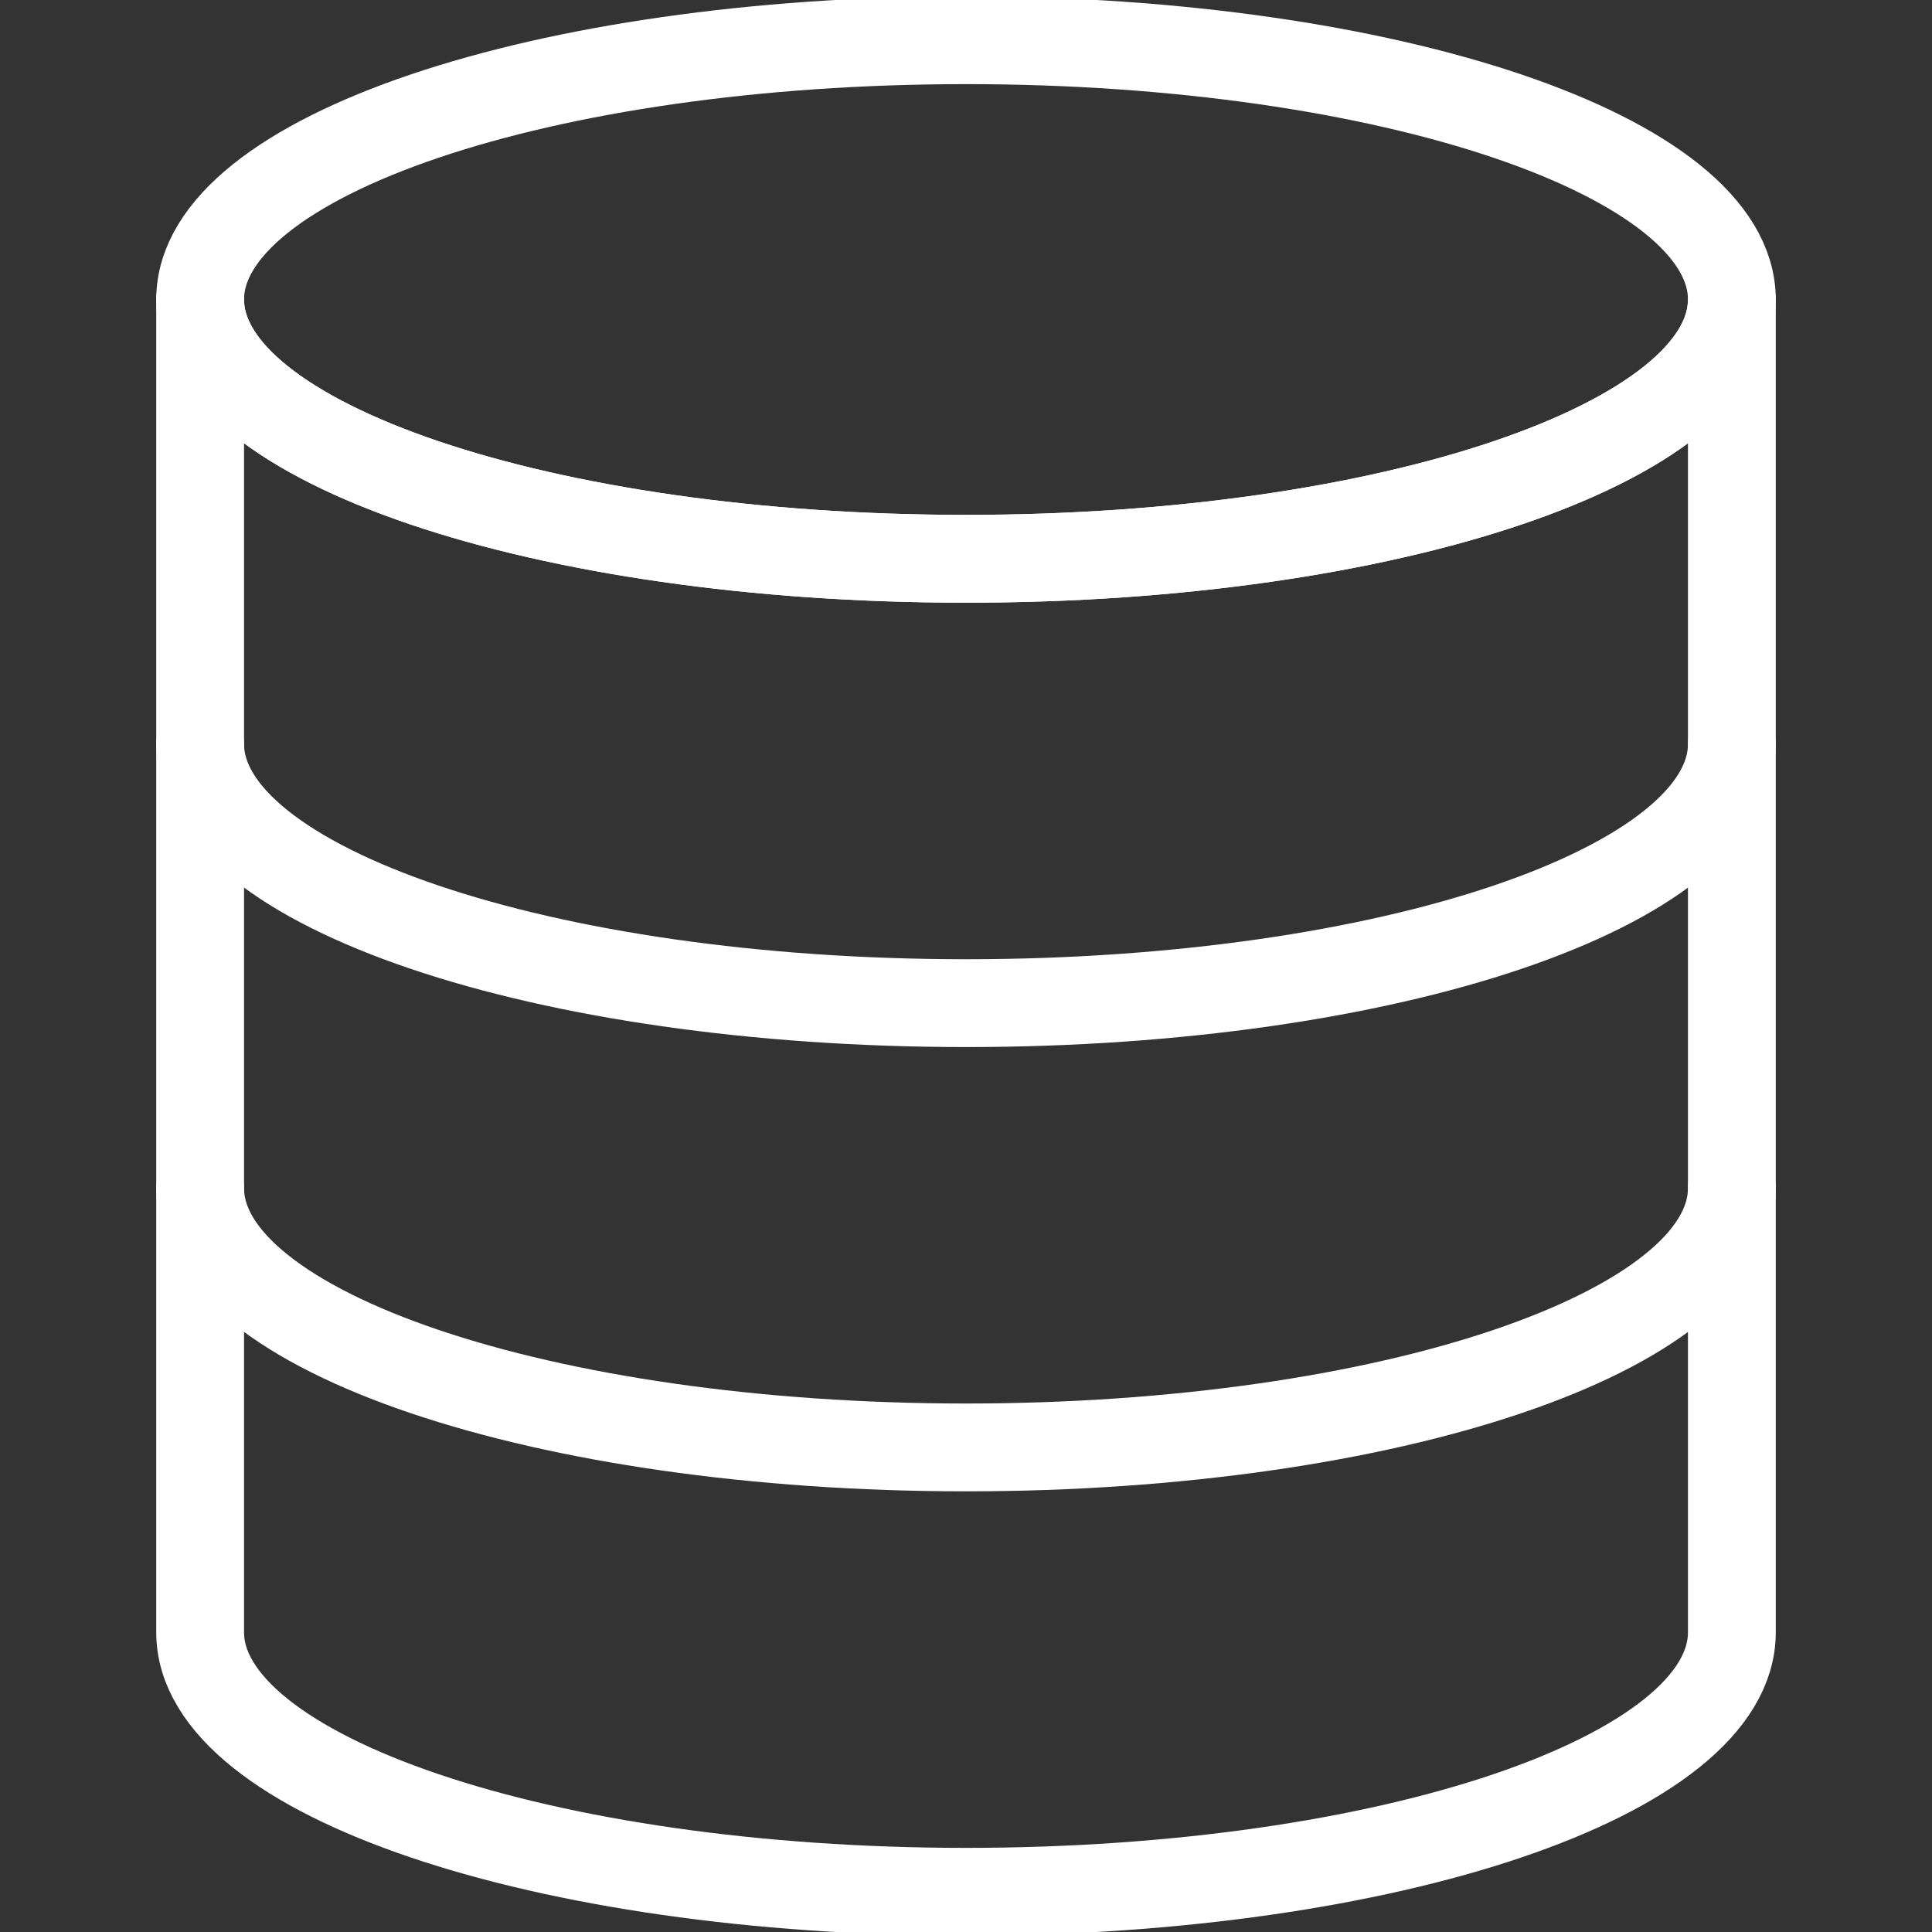
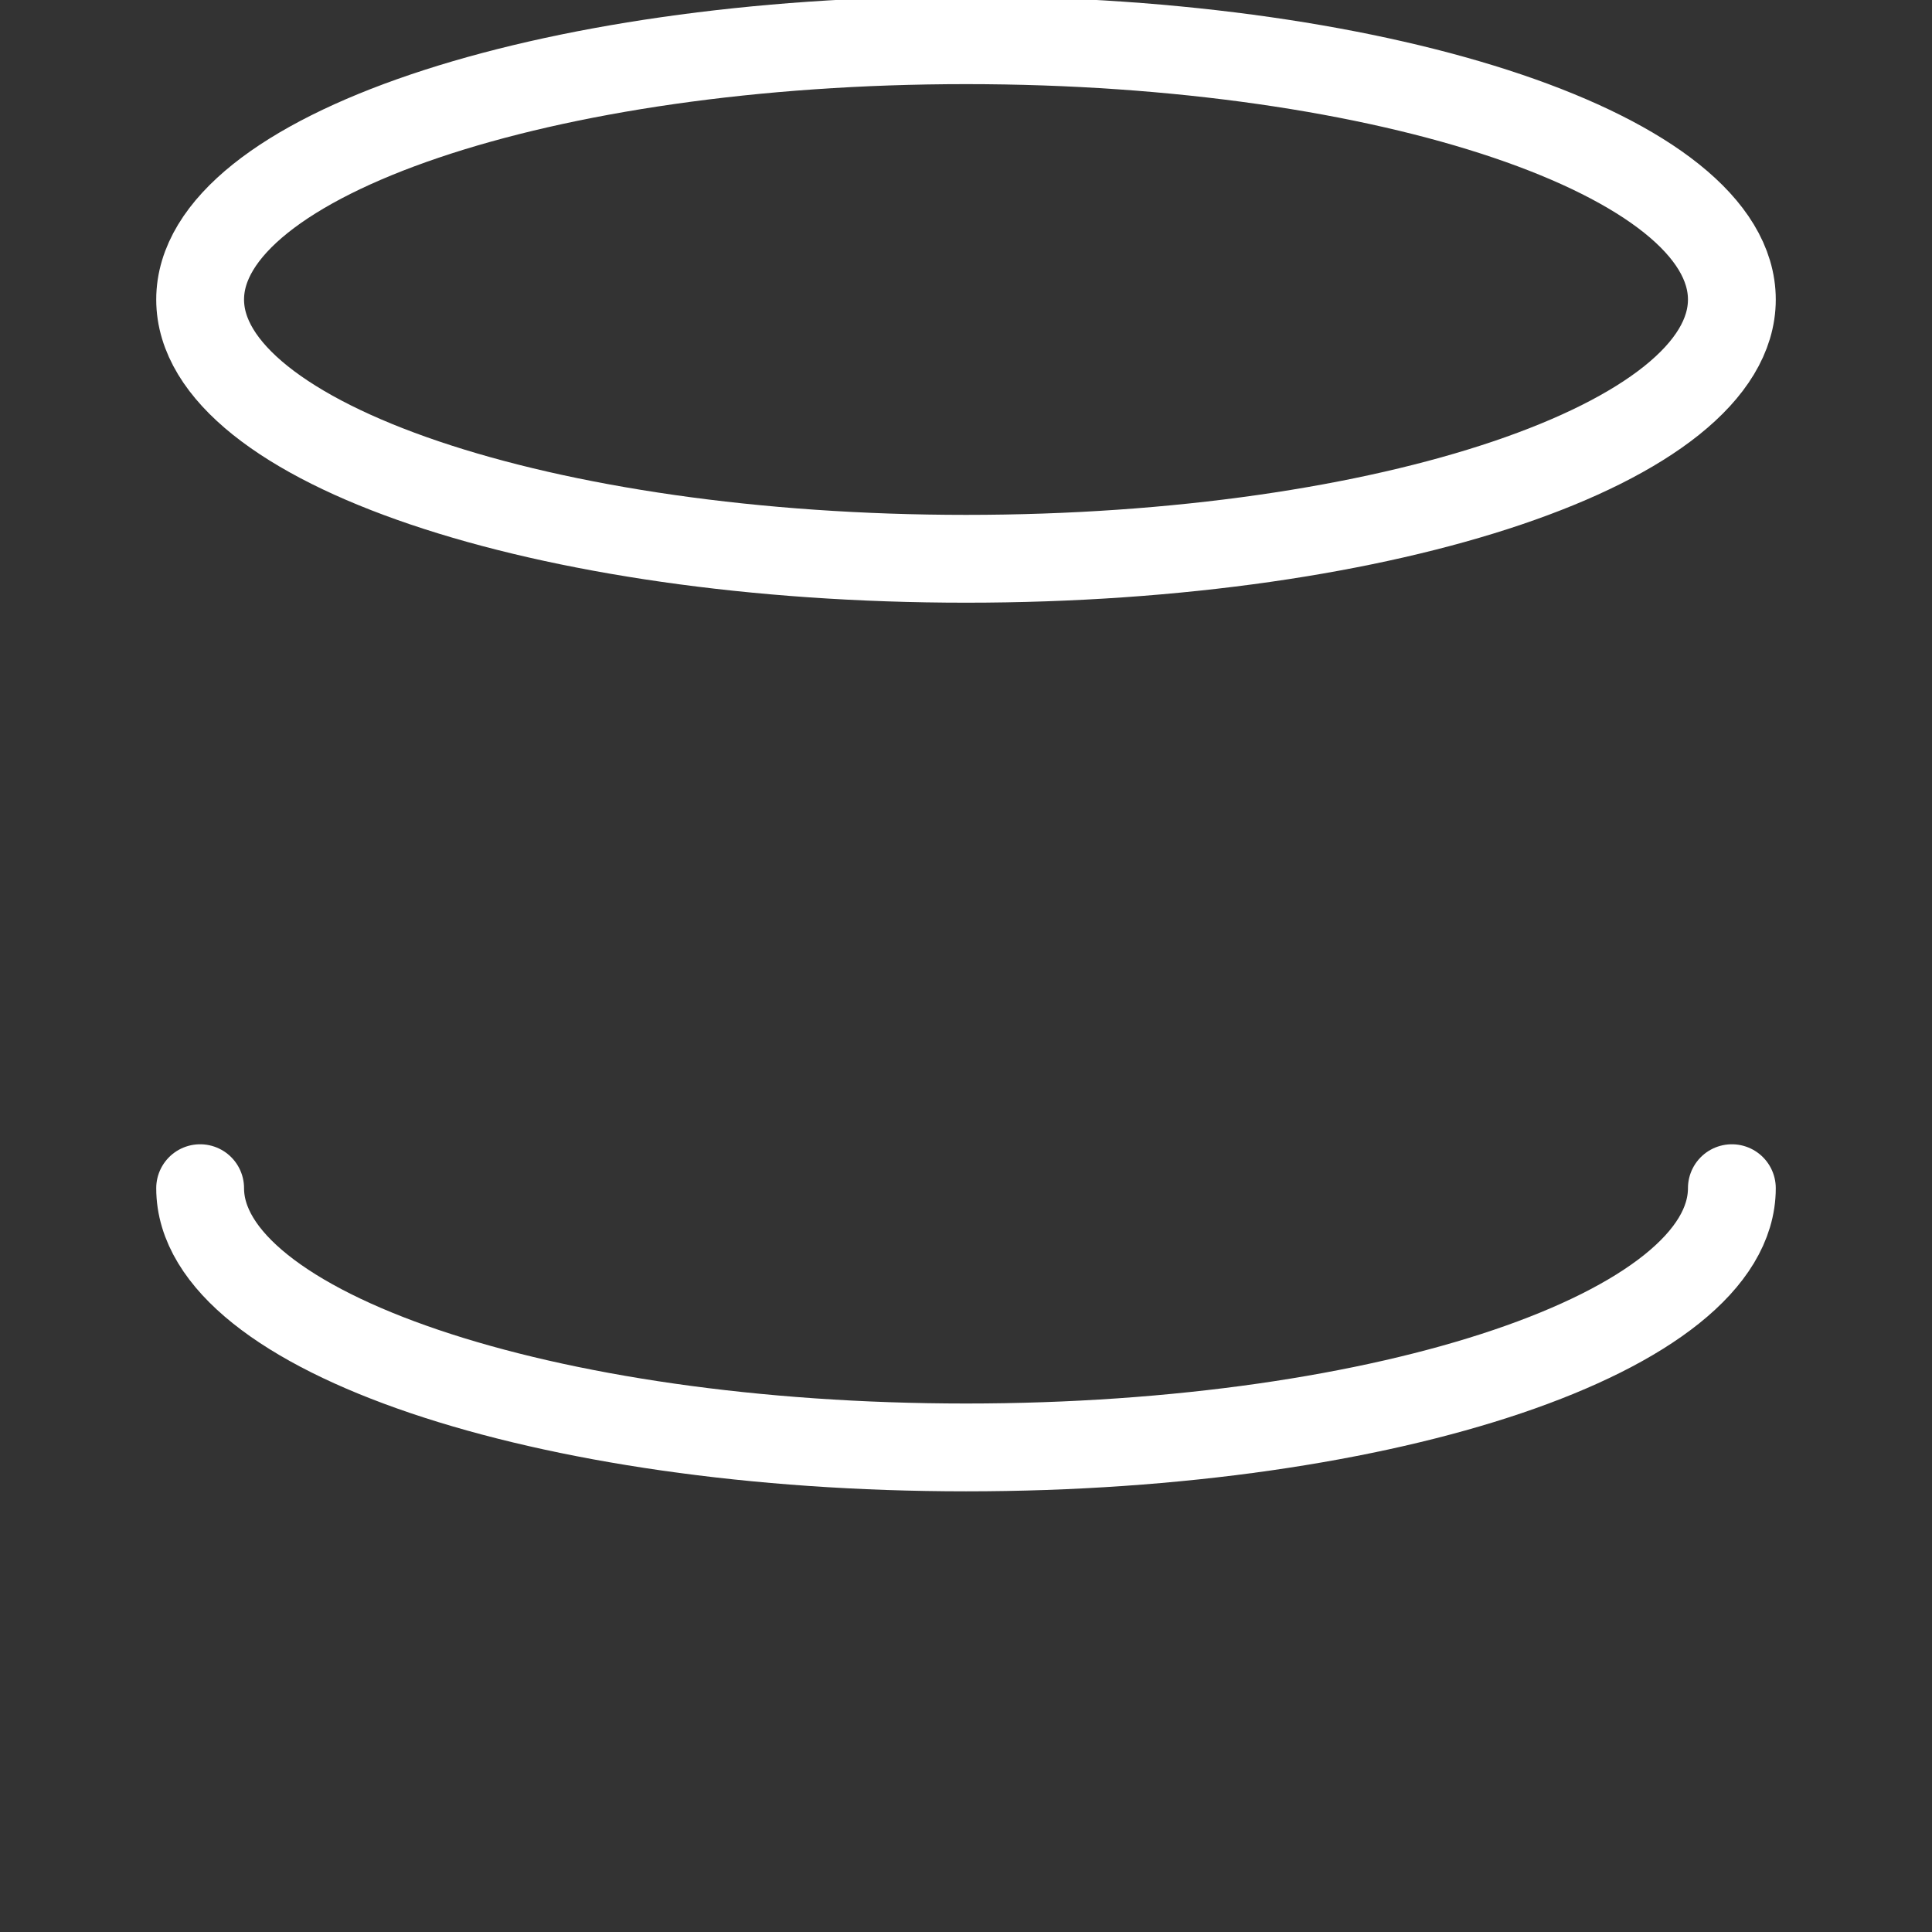
<svg xmlns="http://www.w3.org/2000/svg" width="22" height="22" viewBox="0 0 22 22" fill="none">
  <rect x="0" y="0" width="22" height="22" fill="#333333" stroke="none" />
  <g clip-path="url(#clip0_3690_3580)">
    <path d="M19.721 3.411C19.721 5.042 15.816 6.363 11.001 6.363C6.186 6.363 2.279 5.042 2.279 3.411C2.279 1.779 6.186 0.458 11.001 0.458C15.817 0.458 19.721 1.779 19.721 3.411Z" stroke="white" stroke-miterlimit="10" stroke-linecap="round" stroke-linejoin="round" />
-     <path d="M19.721 8.472C19.721 10.101 15.816 11.423 11.001 11.423C6.186 11.423 2.279 10.1 2.279 8.472" stroke="white" stroke-miterlimit="10" stroke-linecap="round" stroke-linejoin="round" />
    <path d="M19.721 13.53C19.721 15.162 15.816 16.482 11.001 16.482C6.186 16.482 2.279 15.161 2.279 13.53" stroke="white" stroke-miterlimit="10" stroke-linecap="round" stroke-linejoin="round" />
-     <path d="M11.001 6.363C6.186 6.363 2.279 5.042 2.279 3.411V18.588C2.279 20.219 6.186 21.542 11.001 21.542C15.817 21.542 19.721 20.219 19.721 18.588V3.411C19.721 5.042 15.817 6.363 11.001 6.363Z" stroke="white" stroke-miterlimit="10" stroke-linecap="round" stroke-linejoin="round" />
  </g>
  <defs>
    <clipPath id="clip0_3690_3580">
      <rect width="22" height="22" fill="white" />
    </clipPath>
  </defs>
</svg>